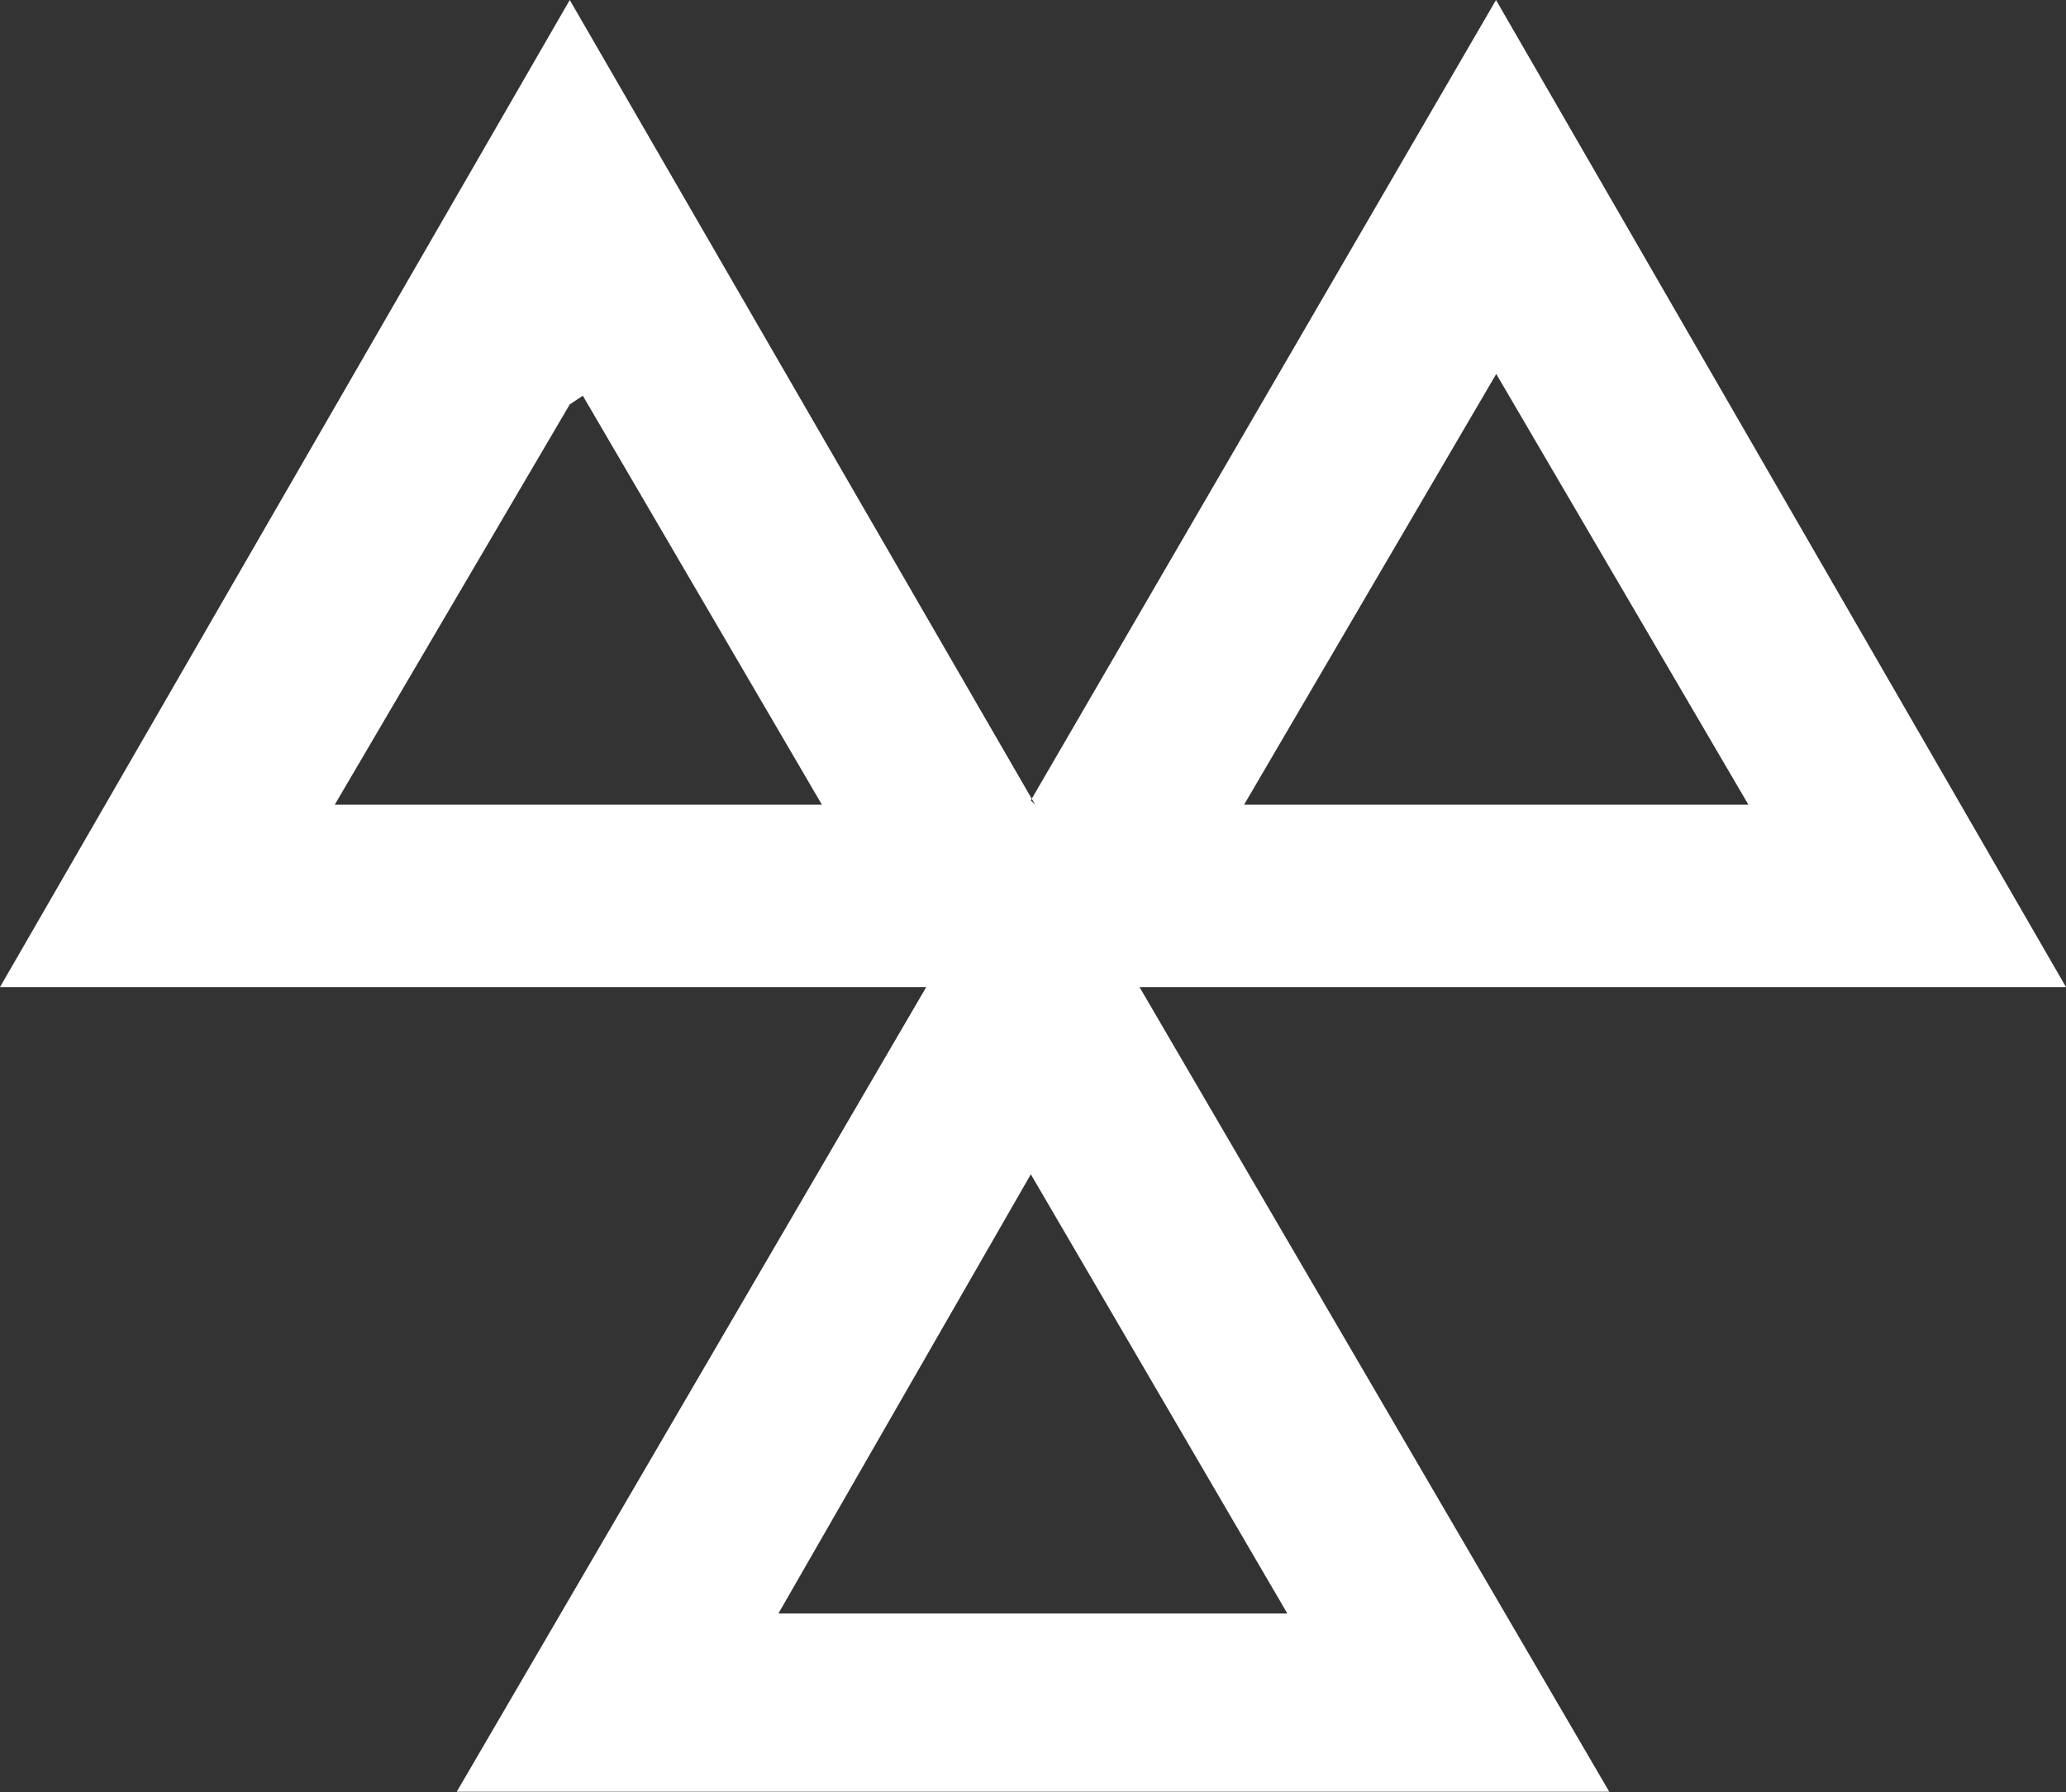
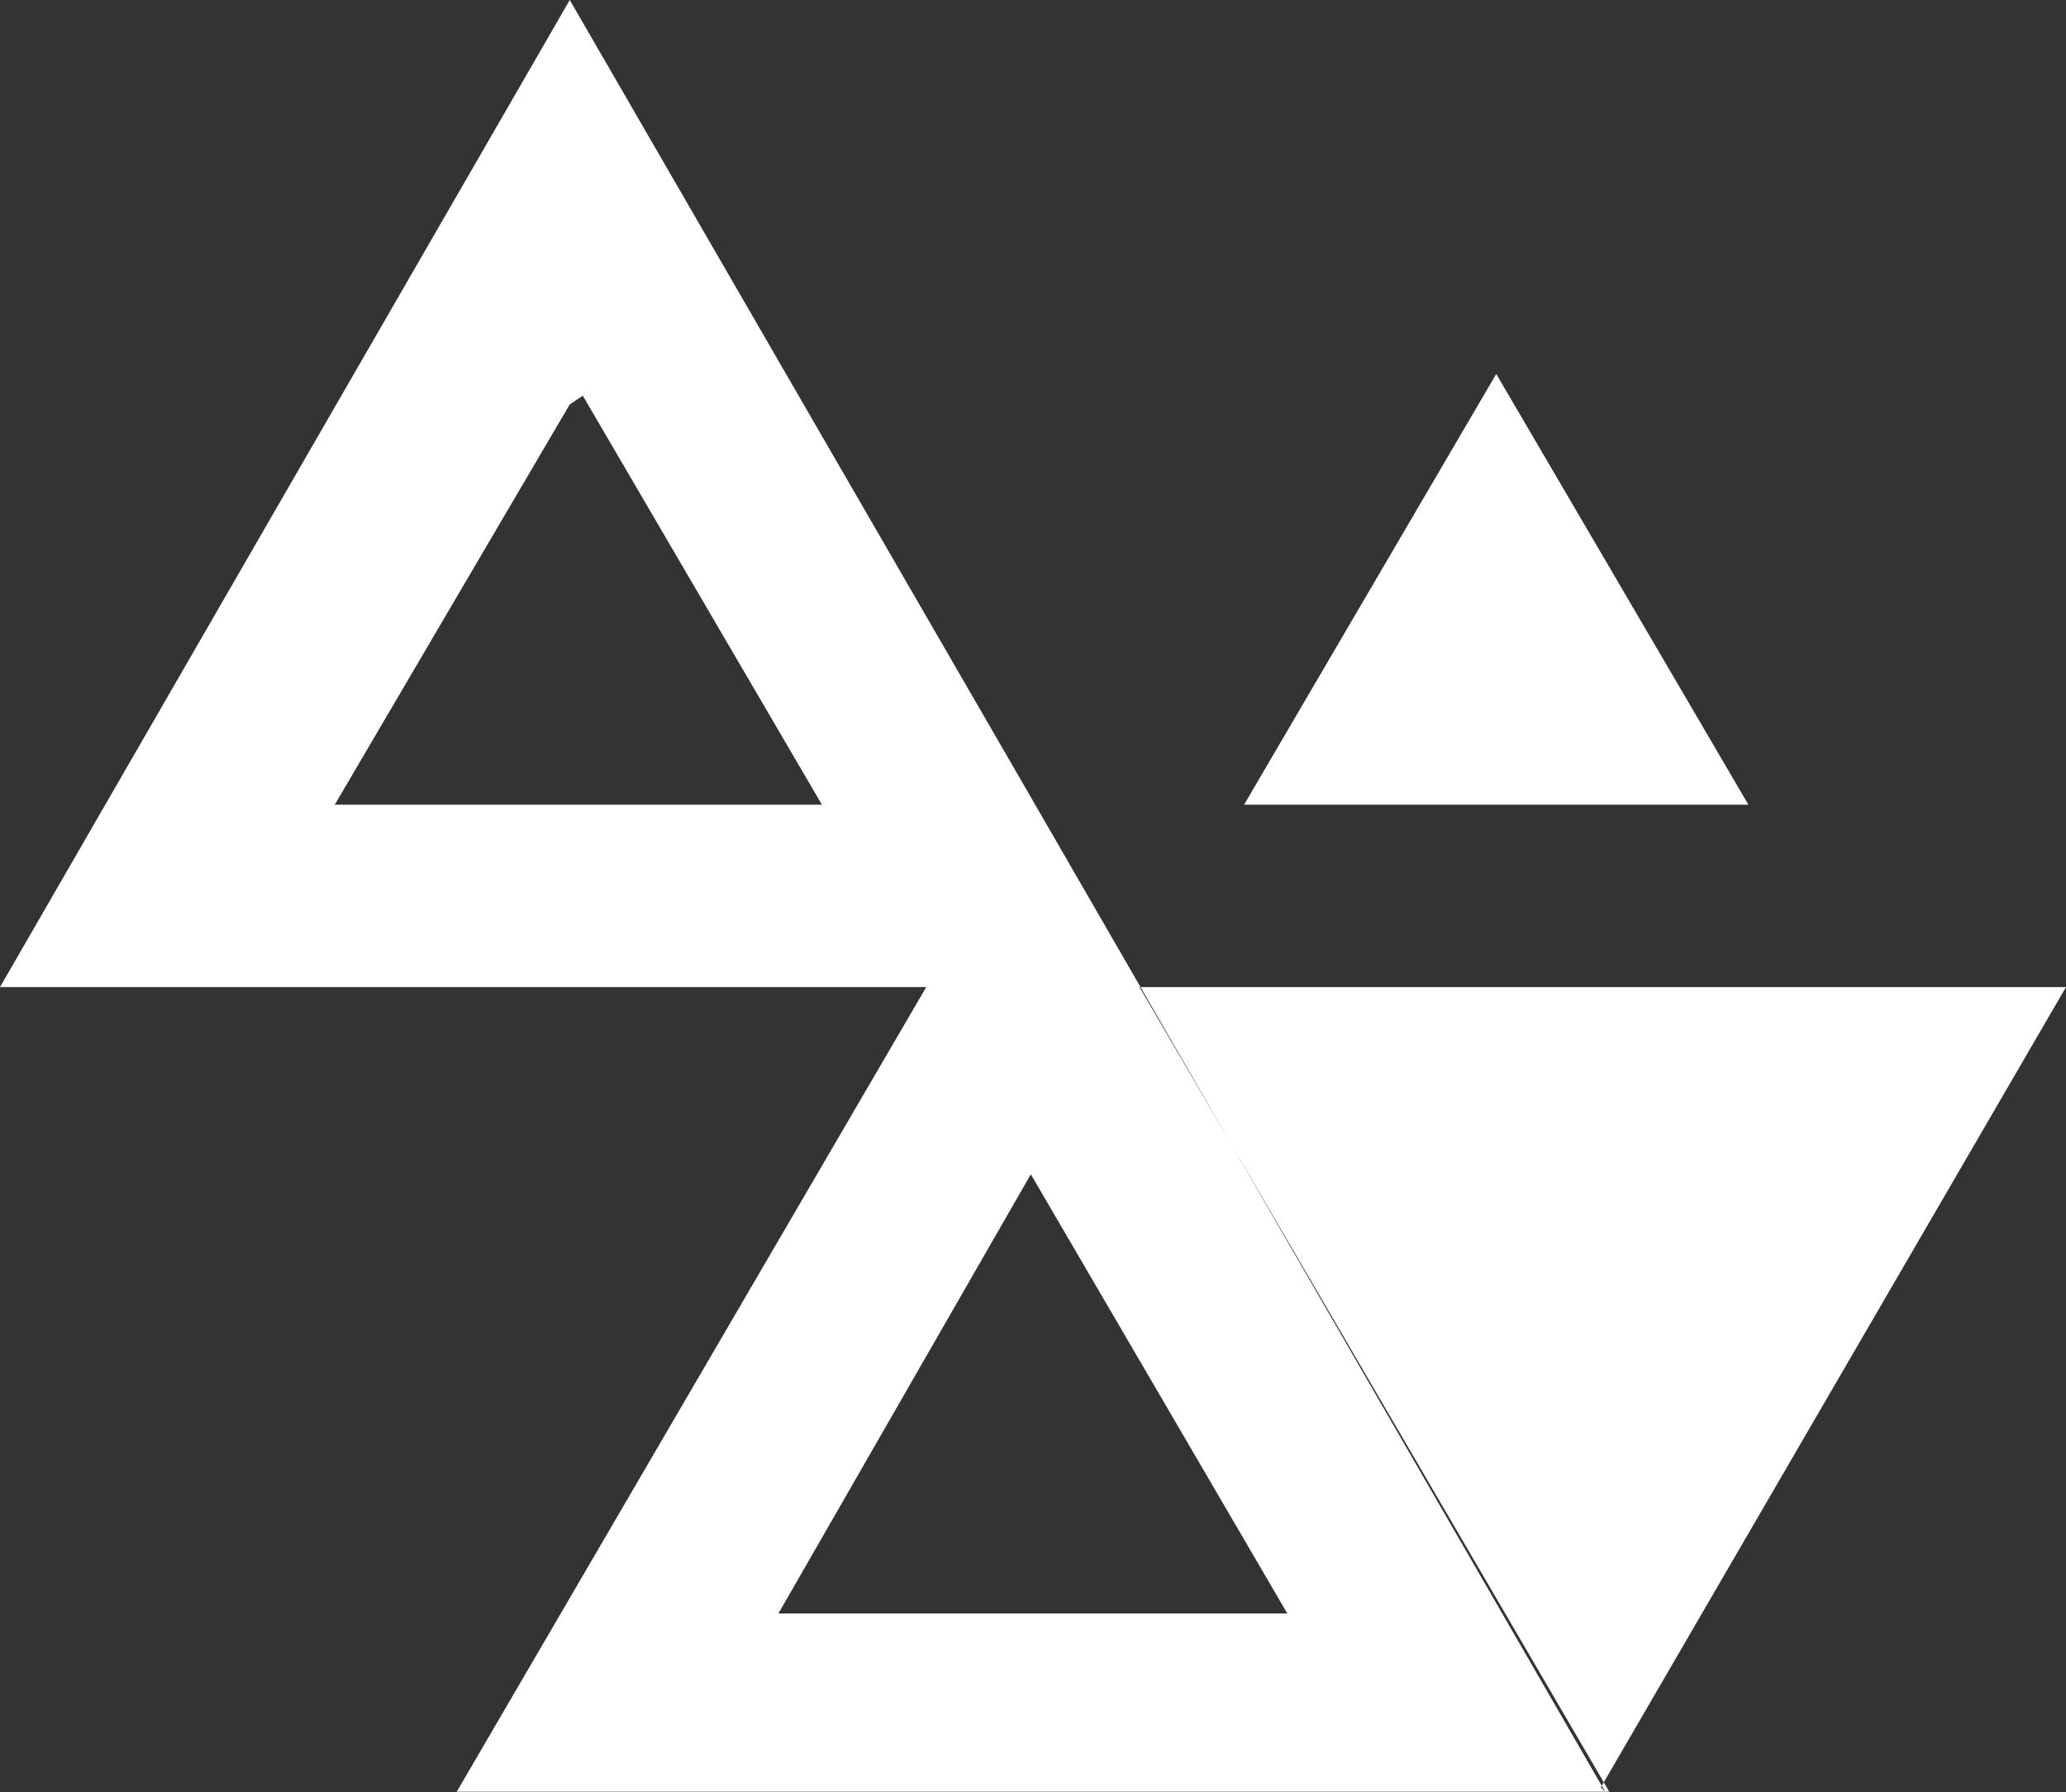
<svg xmlns="http://www.w3.org/2000/svg" id="Layer_2" data-name="Layer 2" viewBox="0 0 85.54 74.18">
  <rect x="0" y="0" width="85.54" height="74.18" fill="#333333" stroke="none" />
  <defs>
    <style>
      .cls-1 {
        fill: #fff;
        fill-rule: evenodd;
      }
    </style>
  </defs>
  <g id="Layer_1-2" data-name="Layer 1">
-     <path class="cls-1" d="M42.68,48.61l-10.45,18.18h21.07l-10.62-18.18ZM51.5,33.31h20.89l-10.44-17.83-10.44,17.83ZM23.59,16.74l-9.73,16.57h20.17l-9.9-16.93-.54.36ZM42.86,33.31L23.59,0,0,40.86h38.35l-19.44,33.31h47.72l-19.45-33.31h38.36L61.94,0l-19.26,33.13.18.18Z" />
+     <path class="cls-1" d="M42.68,48.61l-10.45,18.18h21.07l-10.62-18.18ZM51.5,33.31h20.89l-10.44-17.83-10.44,17.83ZM23.59,16.74l-9.73,16.57h20.17l-9.9-16.93-.54.36ZM42.86,33.31L23.59,0,0,40.86h38.35l-19.44,33.31h47.72l-19.45-33.31h38.36l-19.26,33.13.18.18Z" />
  </g>
</svg>